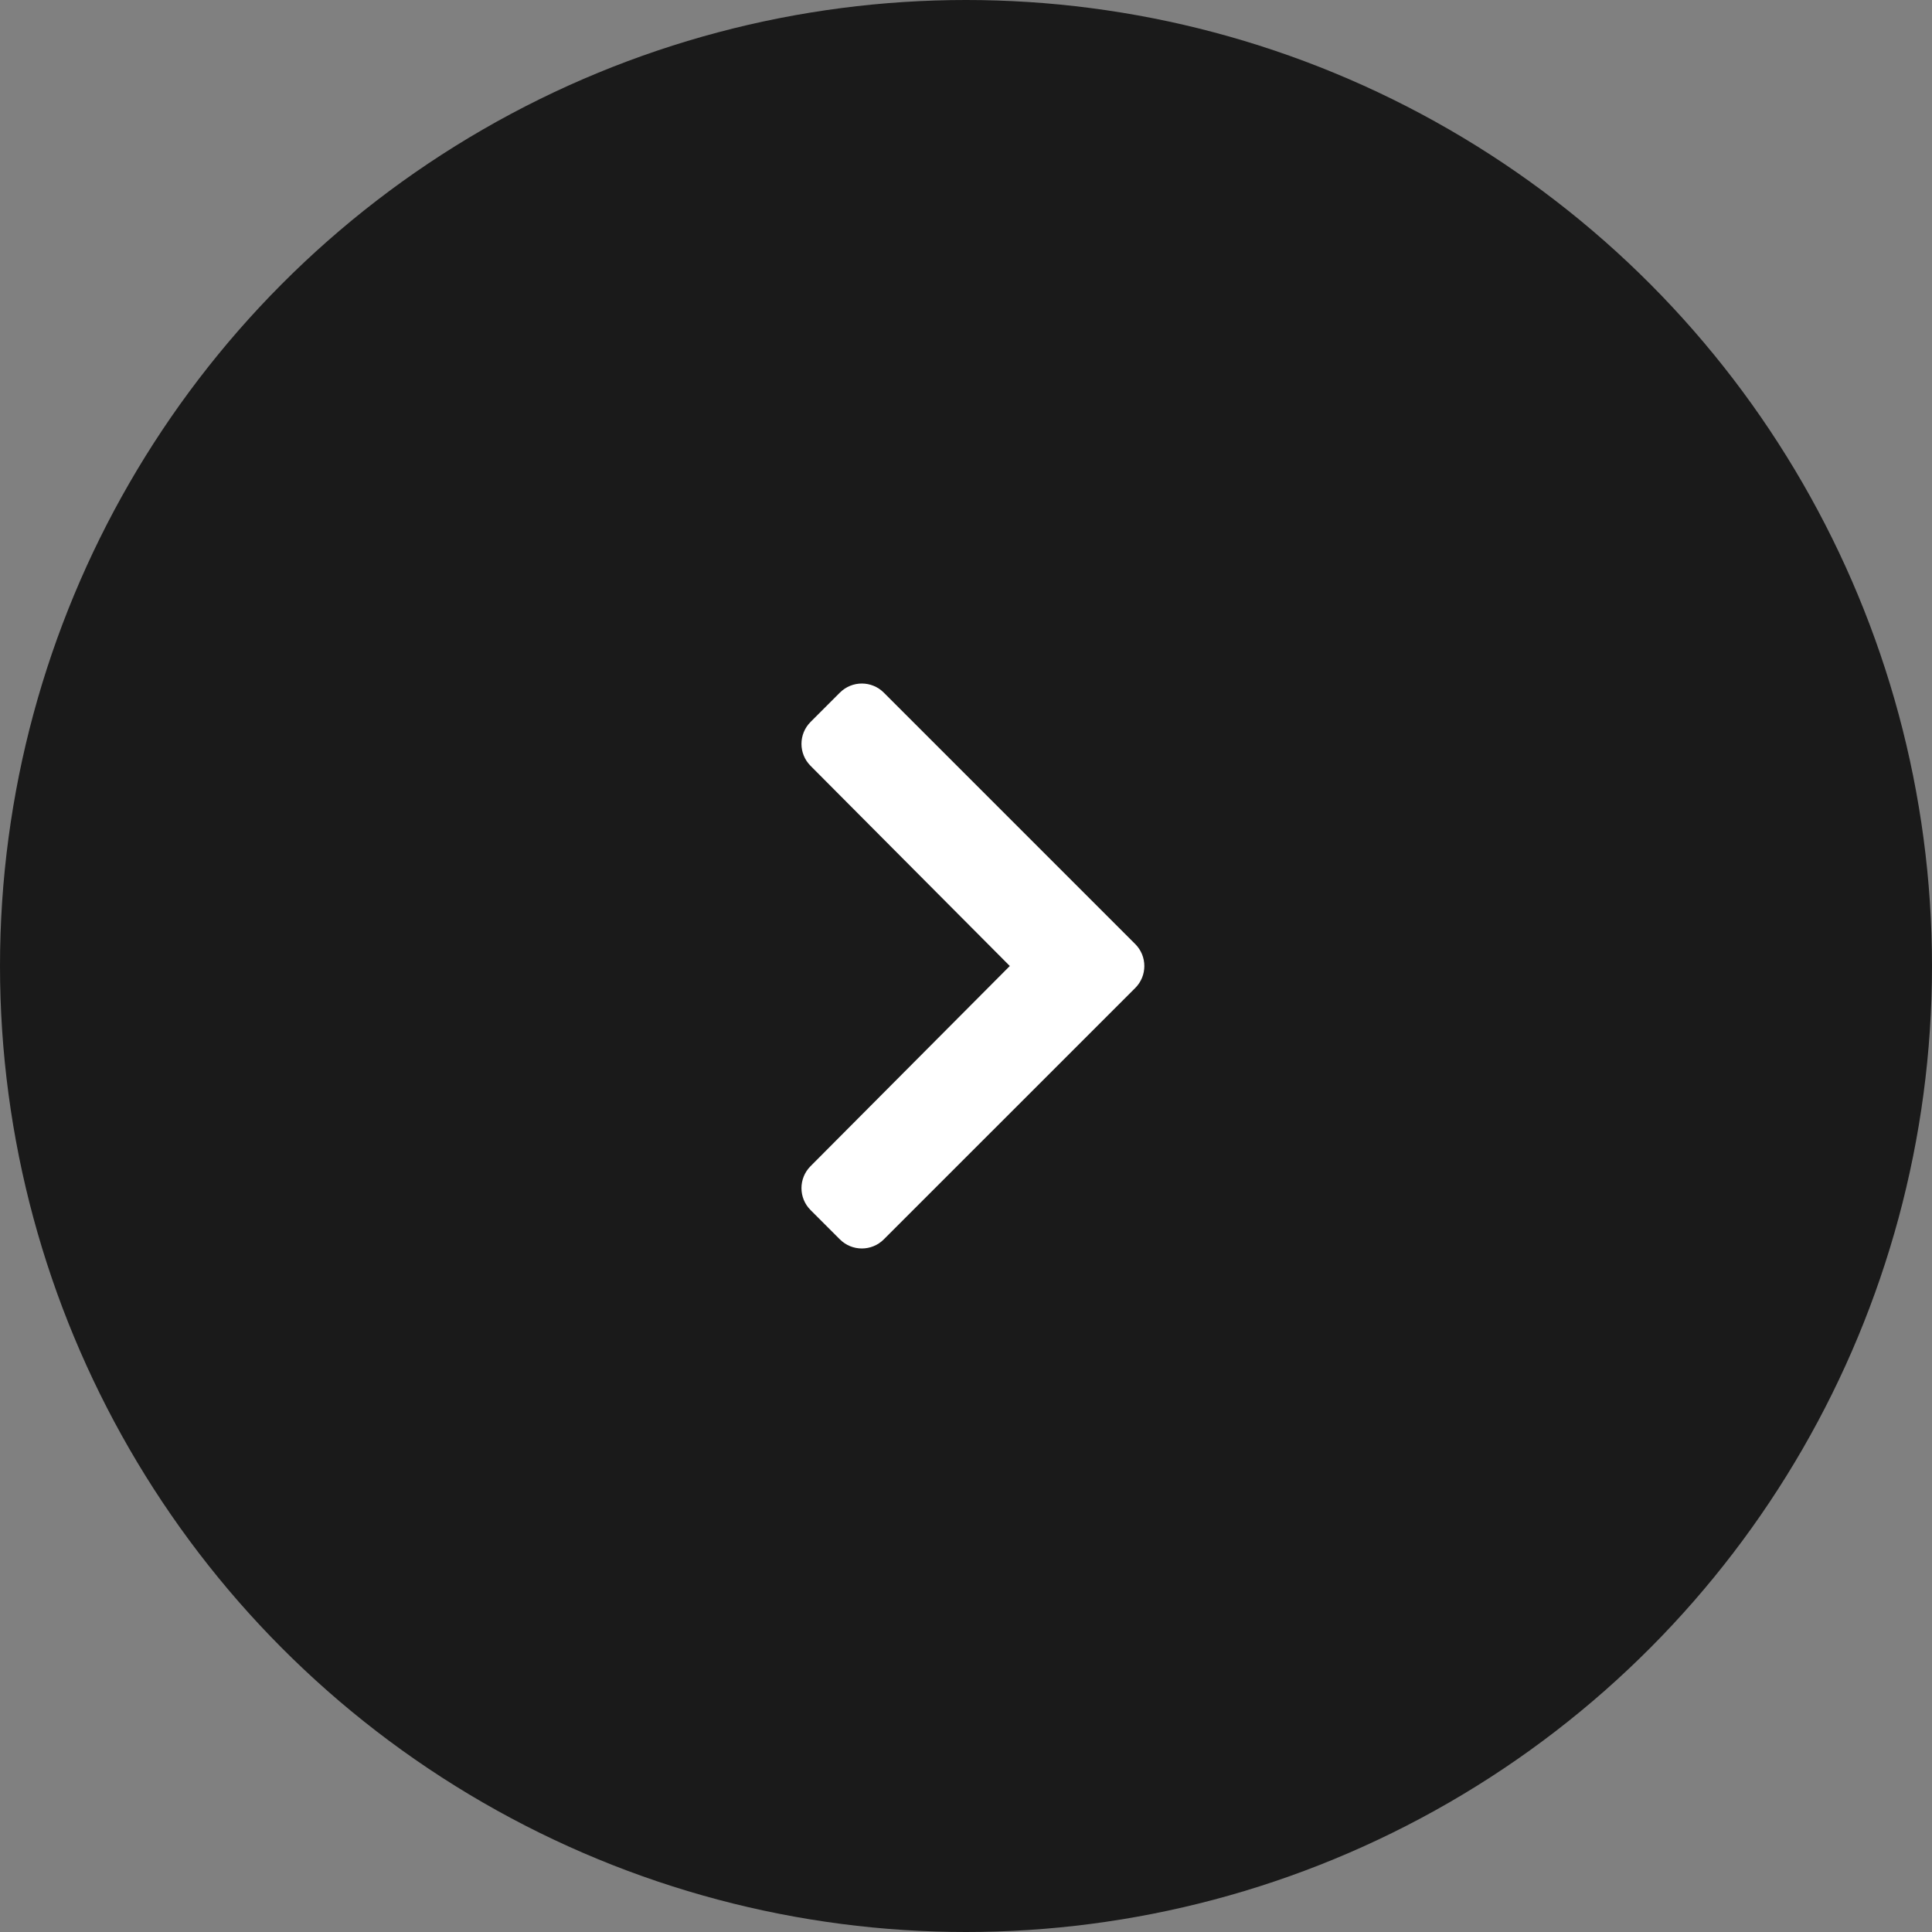
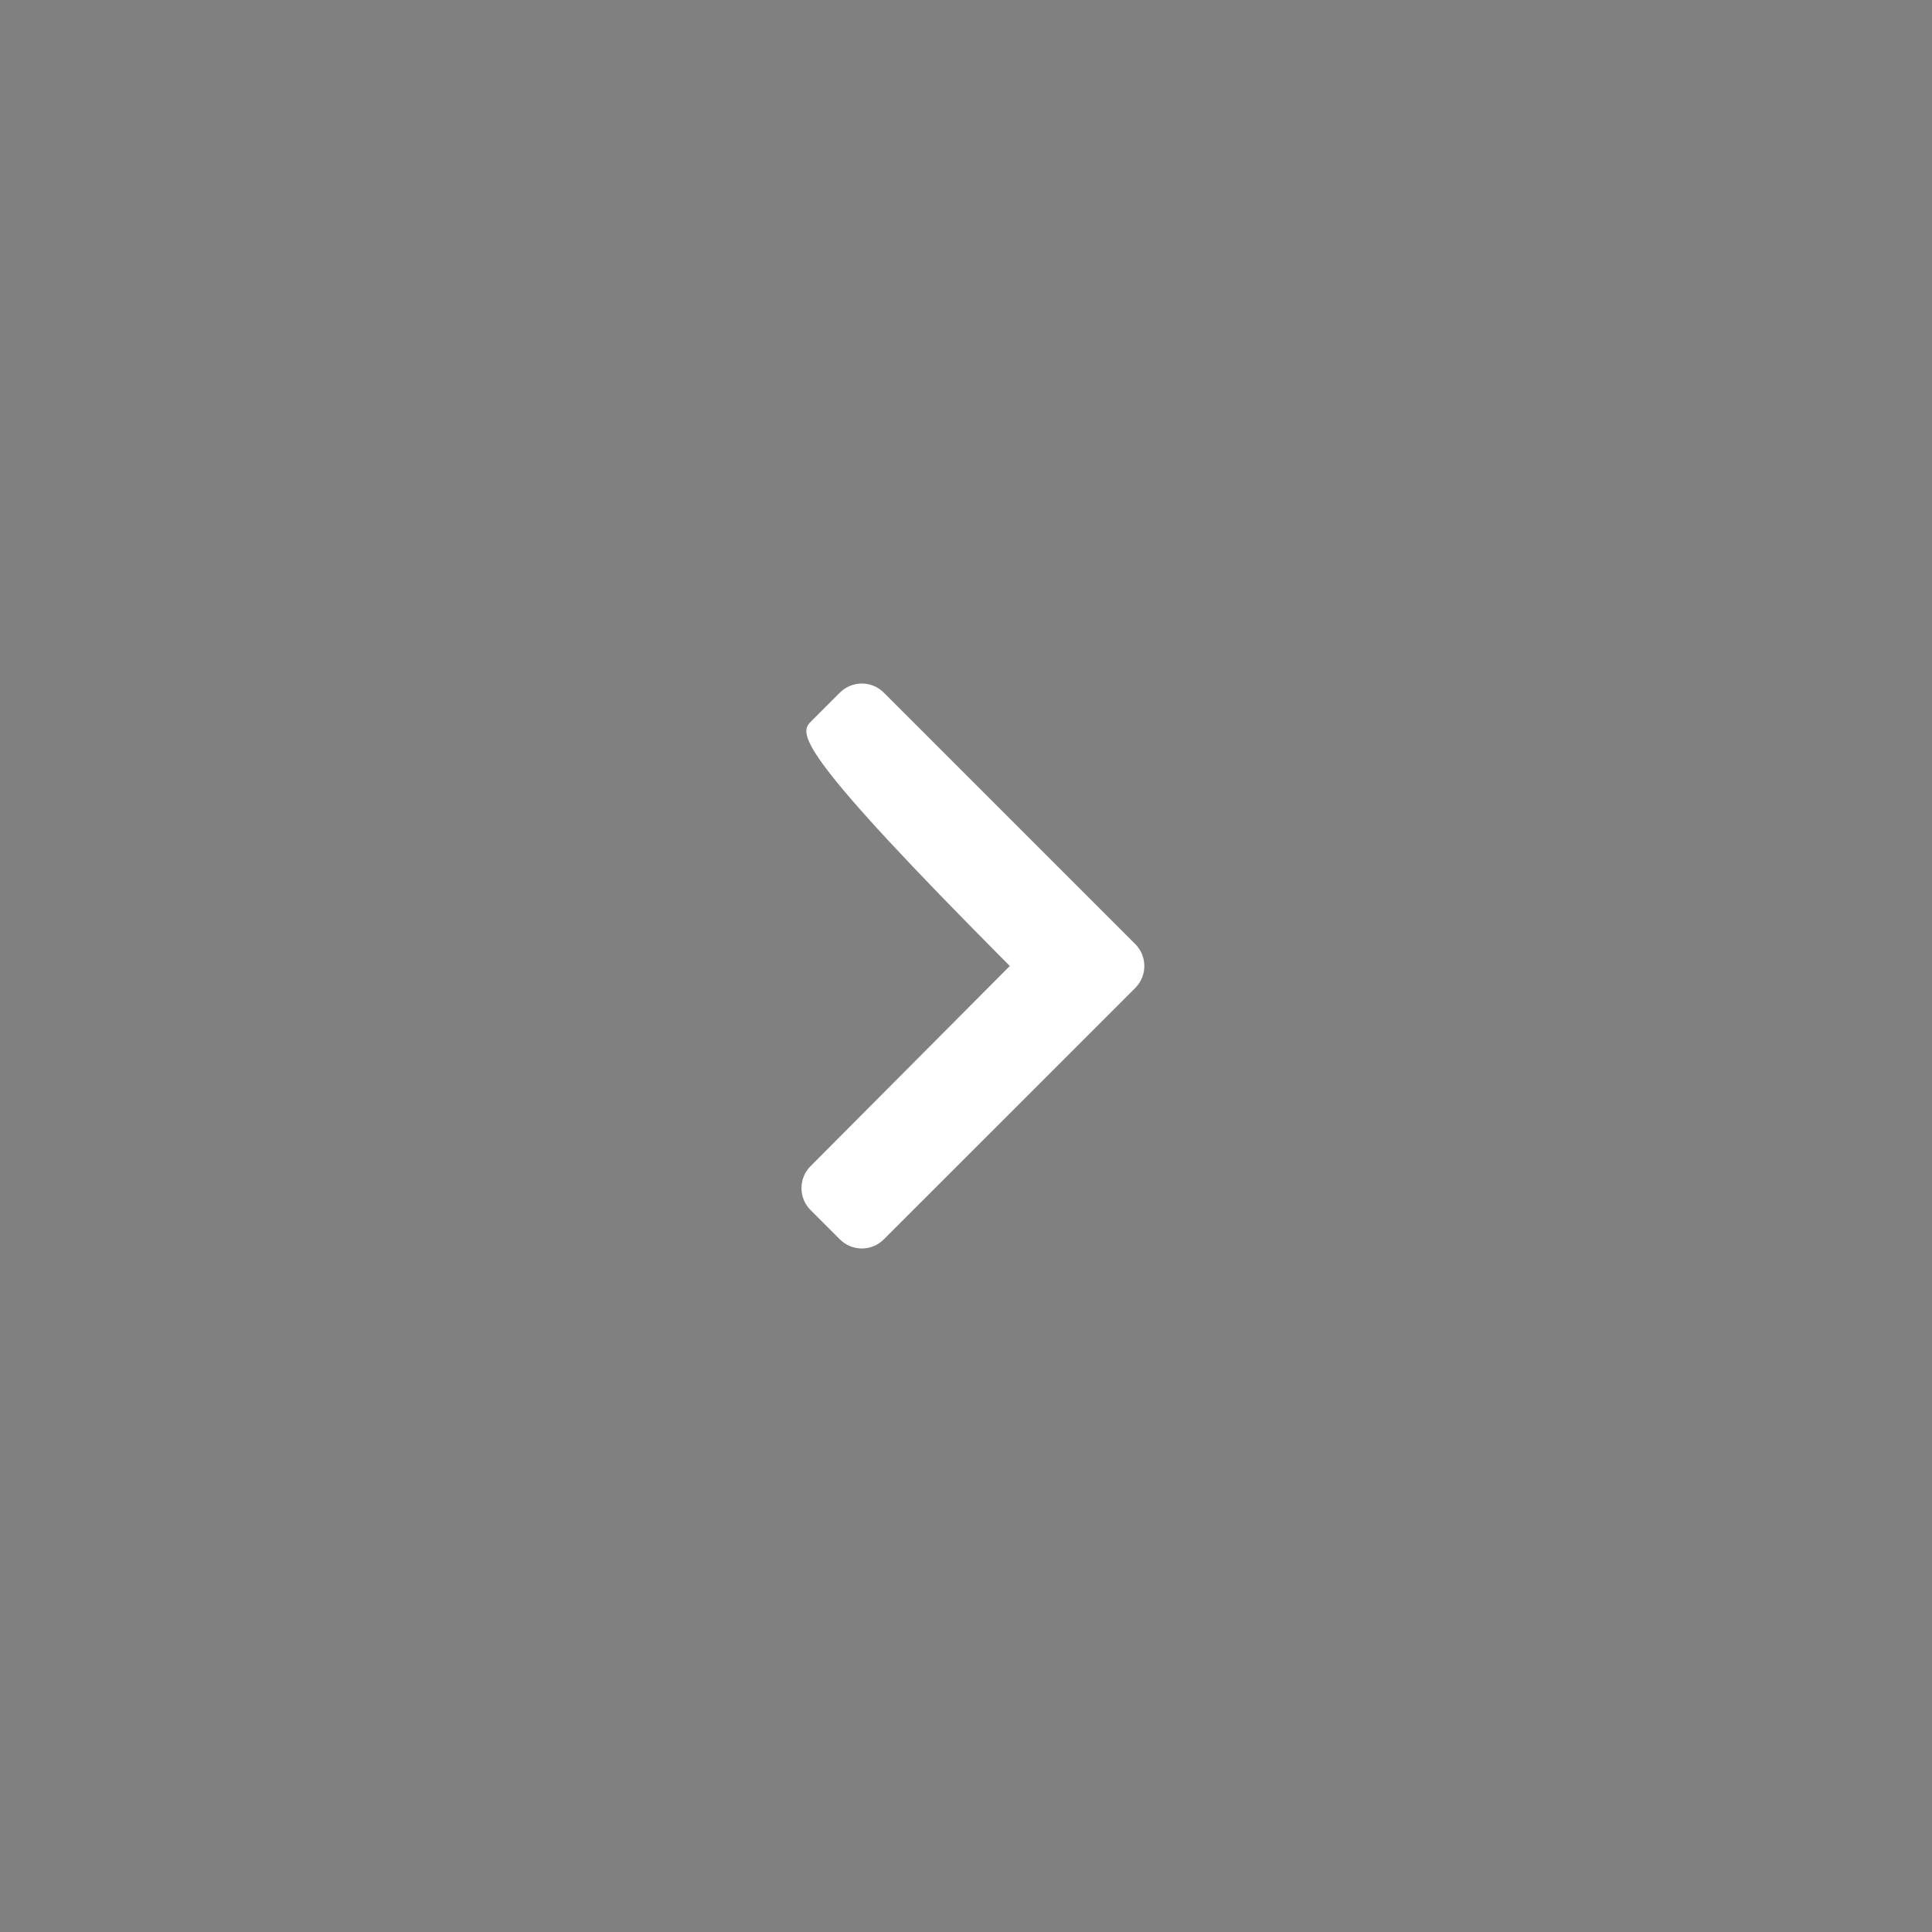
<svg xmlns="http://www.w3.org/2000/svg" width="40" height="40" viewBox="0 0 40 40" fill="none">
  <rect x="0" y="0" width="40" height="40" fill="#808080" stroke="none" />
-   <circle cx="20" cy="20" r="20" transform="rotate(-180 20 20)" fill="#1A1A1A" />
-   <path d="M23.504 20.455L18.298 25.66C18.047 25.911 17.64 25.911 17.389 25.66L16.782 25.053C16.531 24.803 16.531 24.396 16.781 24.145L20.907 20L16.781 15.855C16.531 15.604 16.531 15.198 16.782 14.947L17.389 14.34C17.64 14.089 18.047 14.089 18.298 14.34L23.504 19.546C23.755 19.797 23.755 20.204 23.504 20.455Z" fill="white" />
+   <path d="M23.504 20.455L18.298 25.66C18.047 25.911 17.64 25.911 17.389 25.66L16.782 25.053C16.531 24.803 16.531 24.396 16.781 24.145L20.907 20C16.531 15.604 16.531 15.198 16.782 14.947L17.389 14.34C17.64 14.089 18.047 14.089 18.298 14.34L23.504 19.546C23.755 19.797 23.755 20.204 23.504 20.455Z" fill="white" />
</svg>